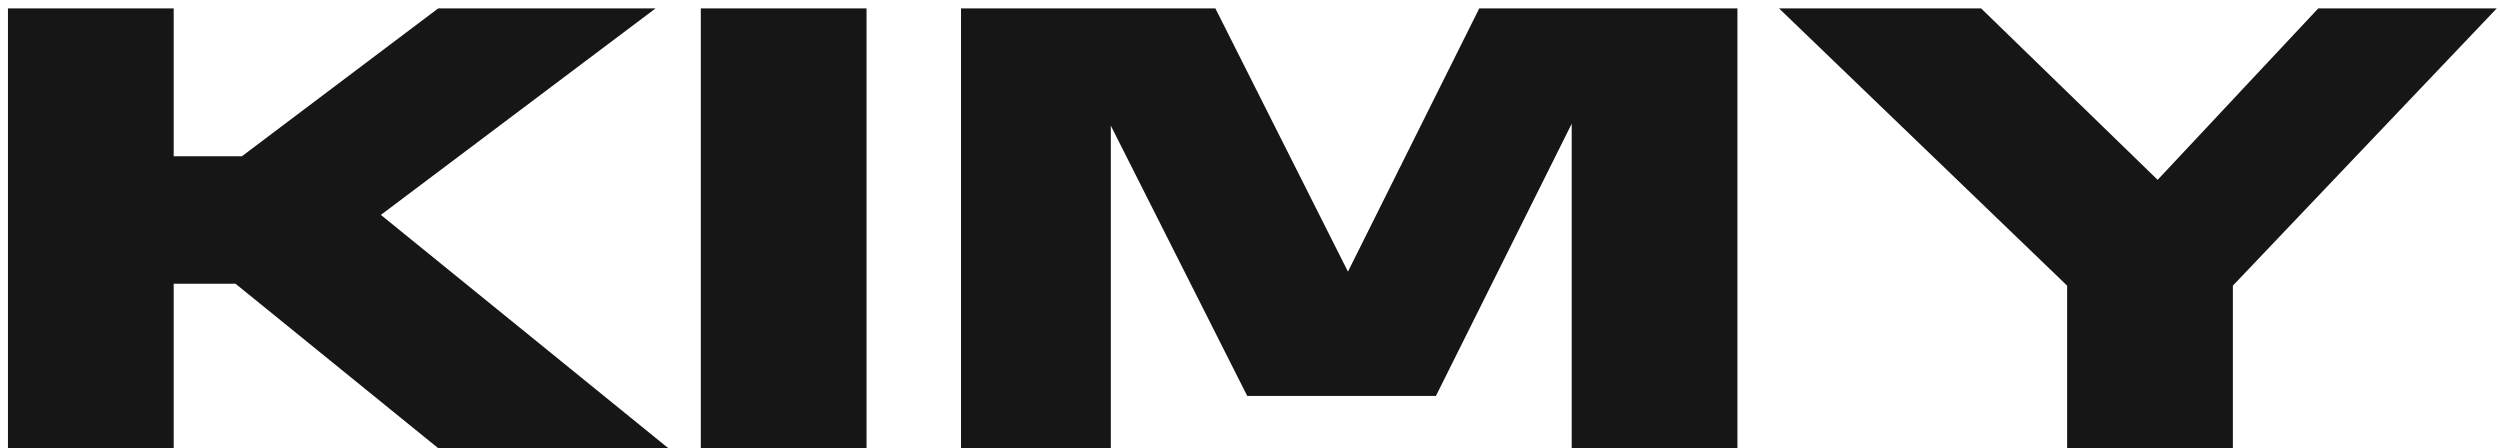
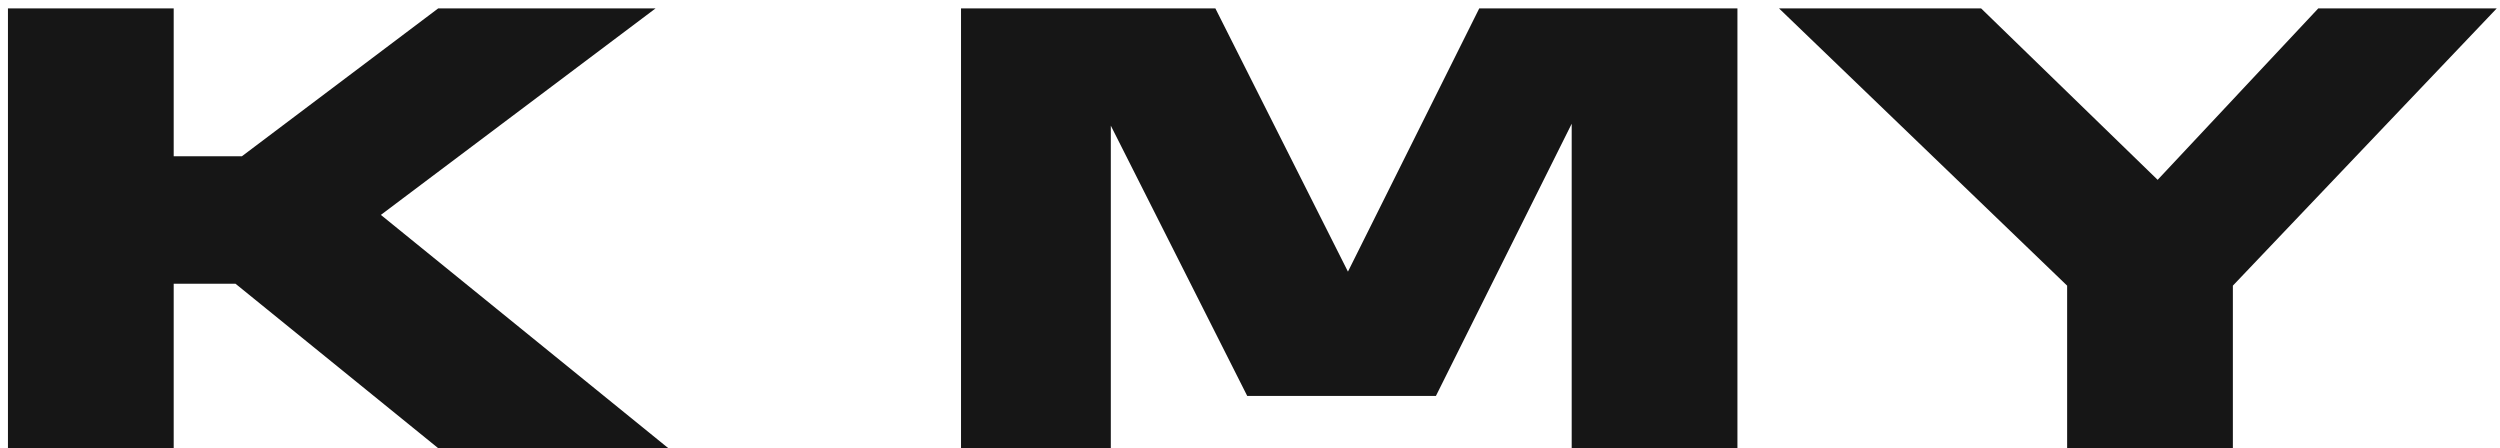
<svg xmlns="http://www.w3.org/2000/svg" width="251" height="45" viewBox="0 0 251 45" fill="none">
-   <path d="M0.798 0.84H17.439V15.688H24.287L43.998 0.84H65.823L38.239 21.576L67.103 45H43.998L23.646 28.488H17.439V45H0.798V0.84ZM70.361 0.84H87.001V45H70.361V0.84ZM125.222 39.752L111.526 12.616V45H96.486V0.84H122.022L135.334 27.272L148.518 0.84H174.438V45H157.798V12.424L144.166 39.752H125.222ZM207.54 28.68L178.611 0.84H198.9L216.628 18.056L232.756 0.84H250.676L224.18 28.68V45H207.54V28.68Z" fill="#161616" />
+   <path d="M0.798 0.84H17.439V15.688H24.287L43.998 0.84H65.823L38.239 21.576L67.103 45H43.998L23.646 28.488H17.439V45H0.798V0.84ZM70.361 0.84V45H70.361V0.84ZM125.222 39.752L111.526 12.616V45H96.486V0.84H122.022L135.334 27.272L148.518 0.84H174.438V45H157.798V12.424L144.166 39.752H125.222ZM207.54 28.68L178.611 0.84H198.9L216.628 18.056L232.756 0.84H250.676L224.18 28.68V45H207.54V28.68Z" fill="#161616" />
</svg>